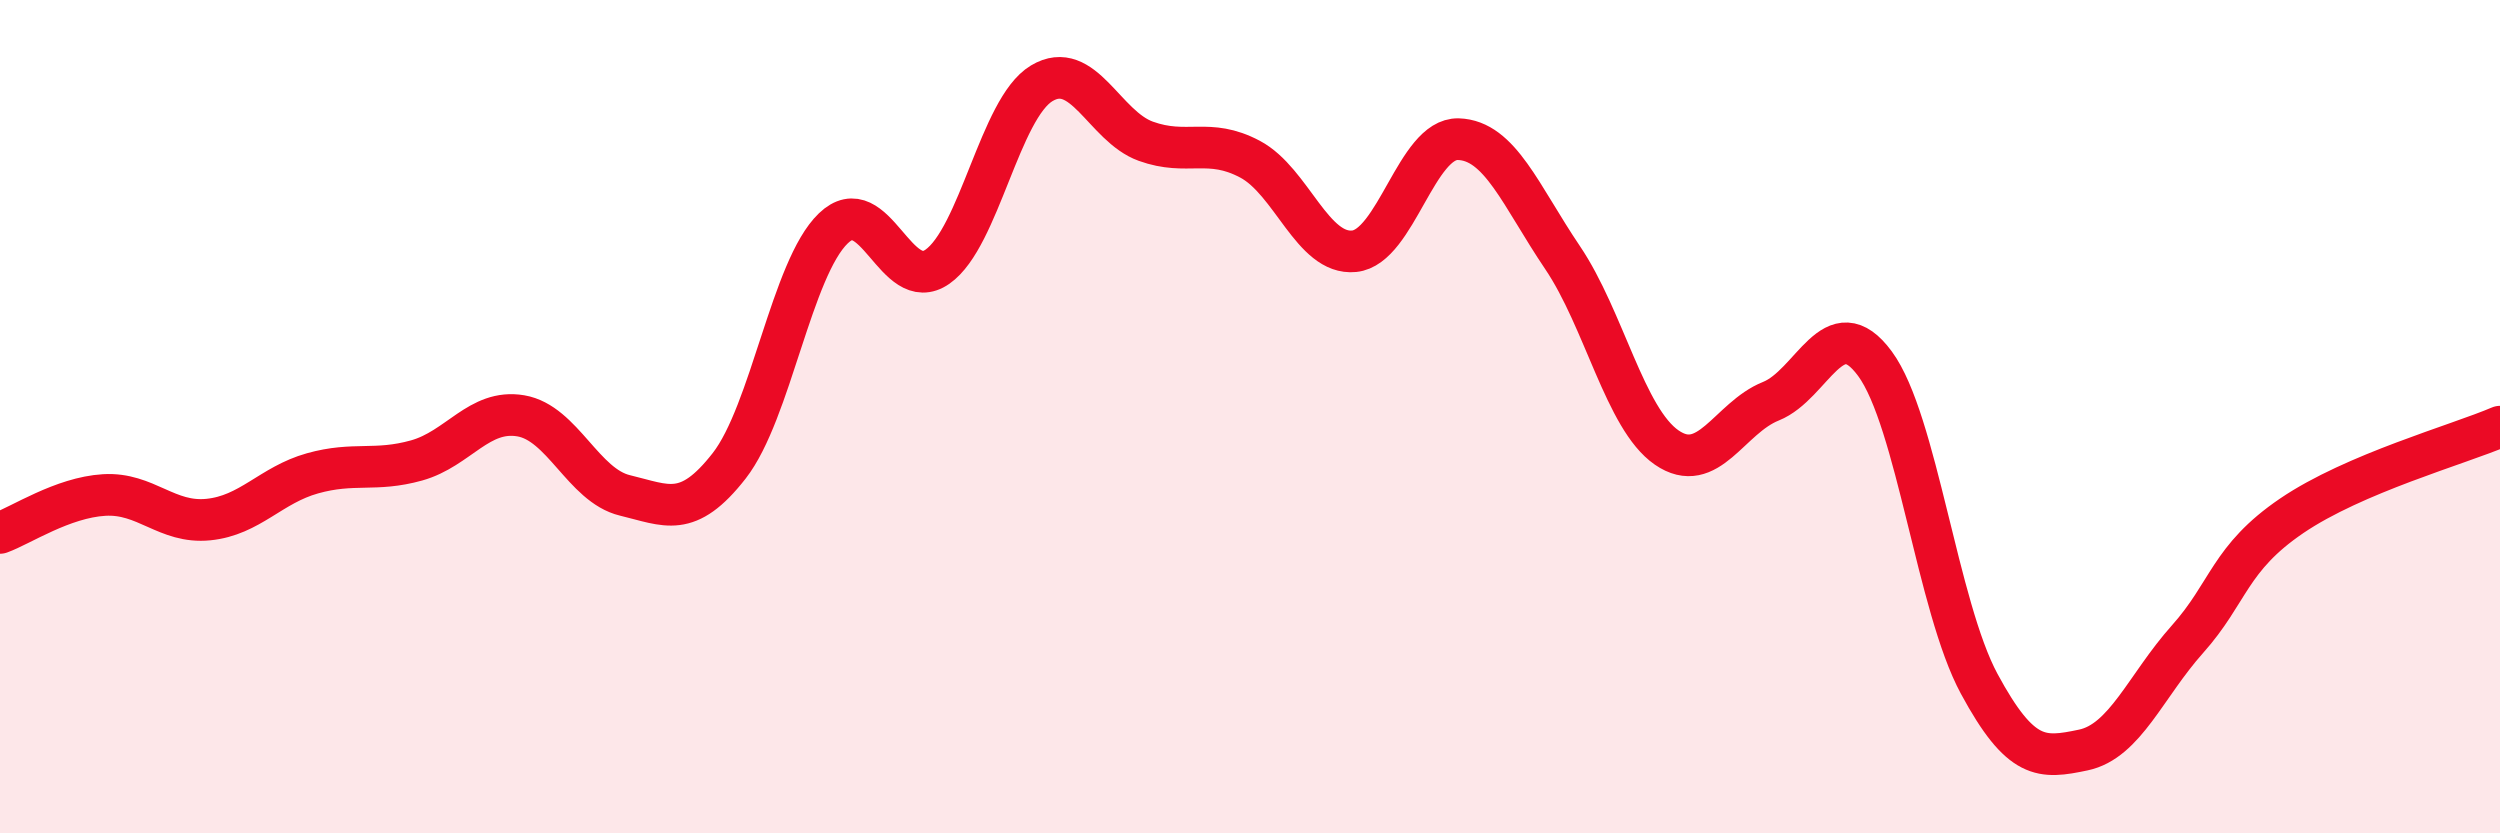
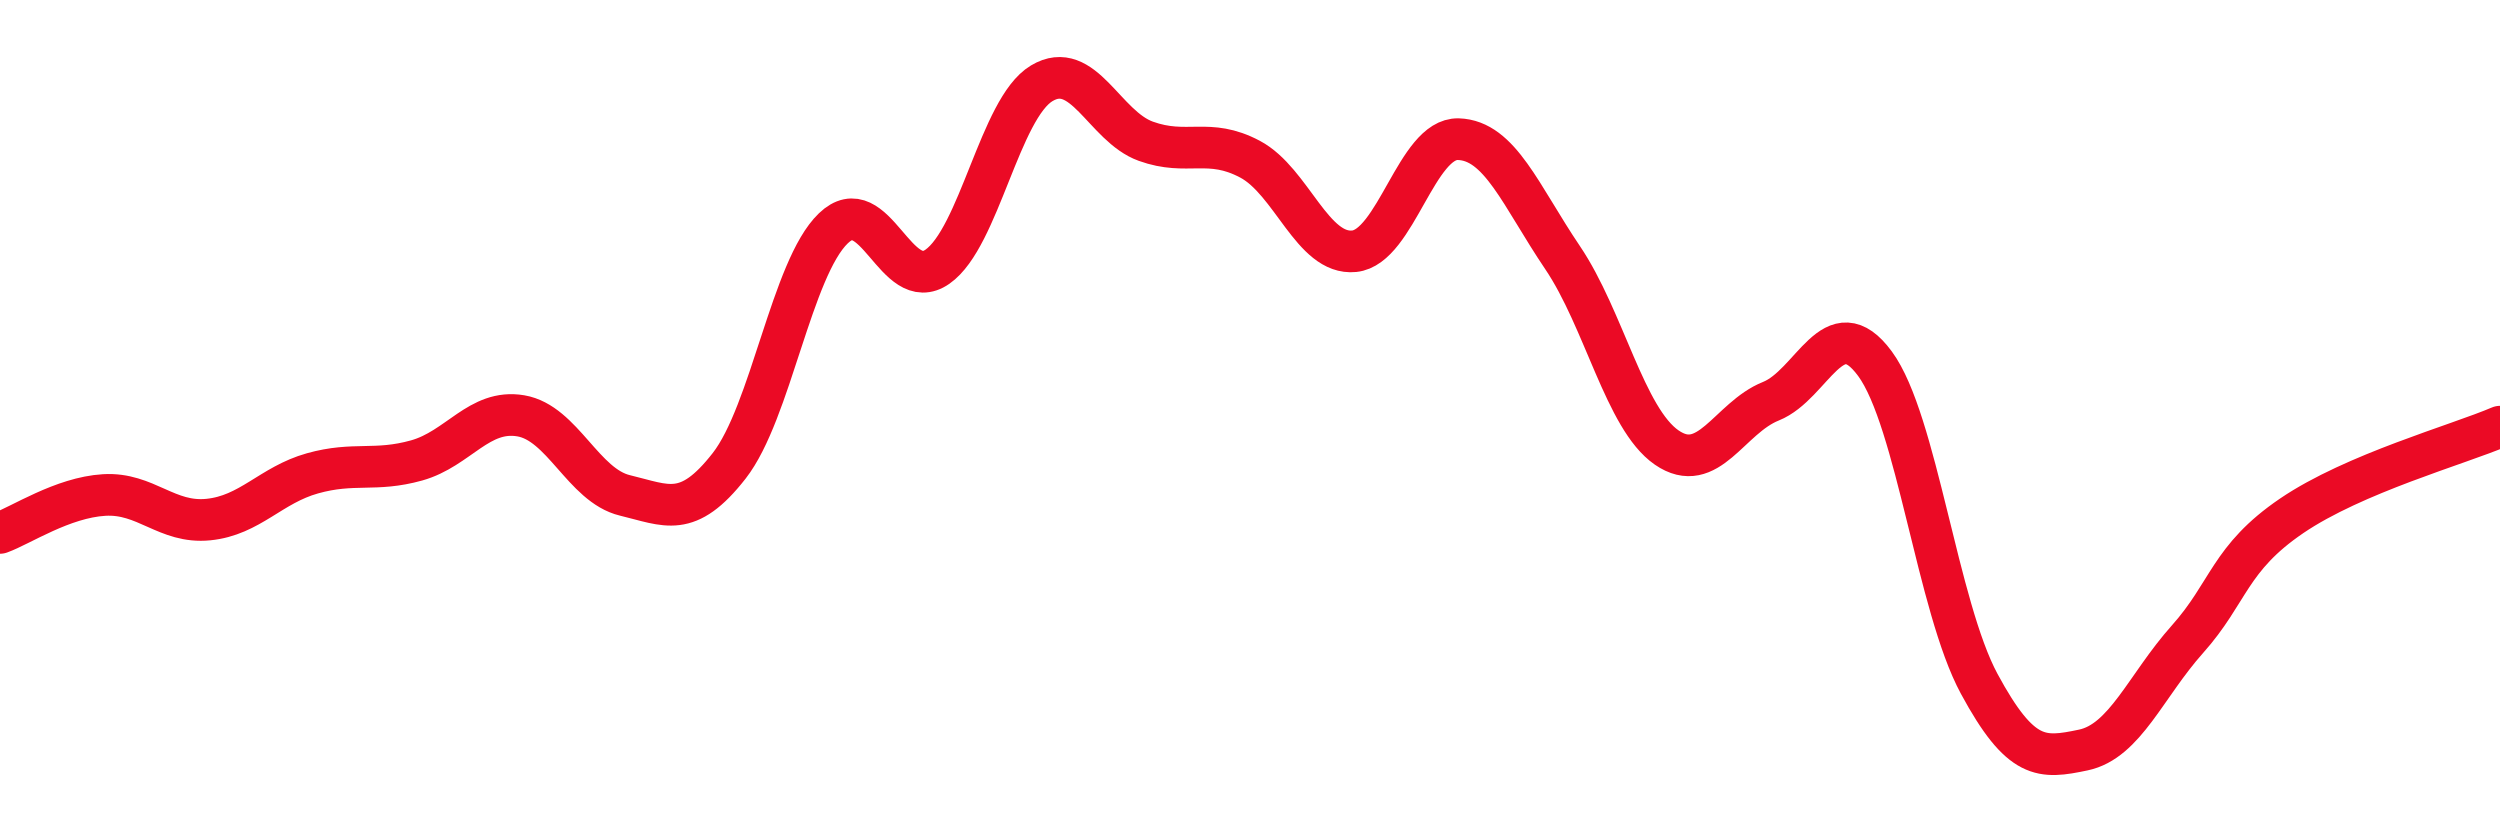
<svg xmlns="http://www.w3.org/2000/svg" width="60" height="20" viewBox="0 0 60 20">
-   <path d="M 0,12.79 C 0.5,12.61 1.5,11.94 2.5,11.88 C 3.5,11.82 4,12.57 5,12.47 C 6,12.37 6.5,11.64 7.5,11.36 C 8.5,11.08 9,11.33 10,11.05 C 11,10.77 11.5,9.81 12.5,9.98 C 13.5,10.15 14,11.65 15,11.89 C 16,12.13 16.5,12.46 17.5,11.18 C 18.5,9.9 19,6.44 20,5.48 C 21,4.52 21.5,7.1 22.5,6.4 C 23.5,5.7 24,2.6 25,2 C 26,1.4 26.5,3.03 27.5,3.39 C 28.5,3.75 29,3.29 30,3.82 C 31,4.35 31.5,6.13 32.5,6.03 C 33.5,5.93 34,3.31 35,3.34 C 36,3.37 36.5,4.7 37.5,6.18 C 38.5,7.66 39,10.05 40,10.74 C 41,11.43 41.5,10.03 42.5,9.63 C 43.5,9.23 44,7.37 45,8.73 C 46,10.09 46.5,14.56 47.5,16.41 C 48.5,18.26 49,18.21 50,18 C 51,17.79 51.5,16.46 52.5,15.34 C 53.5,14.22 53.5,13.4 55,12.38 C 56.5,11.36 59,10.67 60,10.24L60 20L0 20Z" fill="#EB0A25" opacity="0.1" stroke-linecap="round" stroke-linejoin="round" />
  <path d="M 0,12.79 C 0.5,12.61 1.5,11.94 2.5,11.88 C 3.5,11.82 4,12.57 5,12.47 C 6,12.37 6.5,11.64 7.5,11.36 C 8.5,11.08 9,11.33 10,11.05 C 11,10.77 11.5,9.81 12.5,9.98 C 13.5,10.15 14,11.65 15,11.89 C 16,12.13 16.5,12.46 17.5,11.18 C 18.5,9.9 19,6.44 20,5.48 C 21,4.52 21.5,7.1 22.5,6.4 C 23.5,5.7 24,2.6 25,2 C 26,1.4 26.5,3.03 27.5,3.39 C 28.5,3.75 29,3.29 30,3.82 C 31,4.35 31.5,6.13 32.5,6.03 C 33.5,5.93 34,3.31 35,3.34 C 36,3.37 36.5,4.7 37.5,6.18 C 38.5,7.66 39,10.05 40,10.74 C 41,11.43 41.5,10.03 42.5,9.63 C 43.5,9.23 44,7.37 45,8.73 C 46,10.09 46.5,14.56 47.5,16.41 C 48.5,18.26 49,18.21 50,18 C 51,17.79 51.5,16.46 52.5,15.34 C 53.5,14.22 53.5,13.4 55,12.38 C 56.5,11.36 59,10.67 60,10.24" stroke="#EB0A25" stroke-width="1" fill="none" stroke-linecap="round" stroke-linejoin="round" />
</svg>